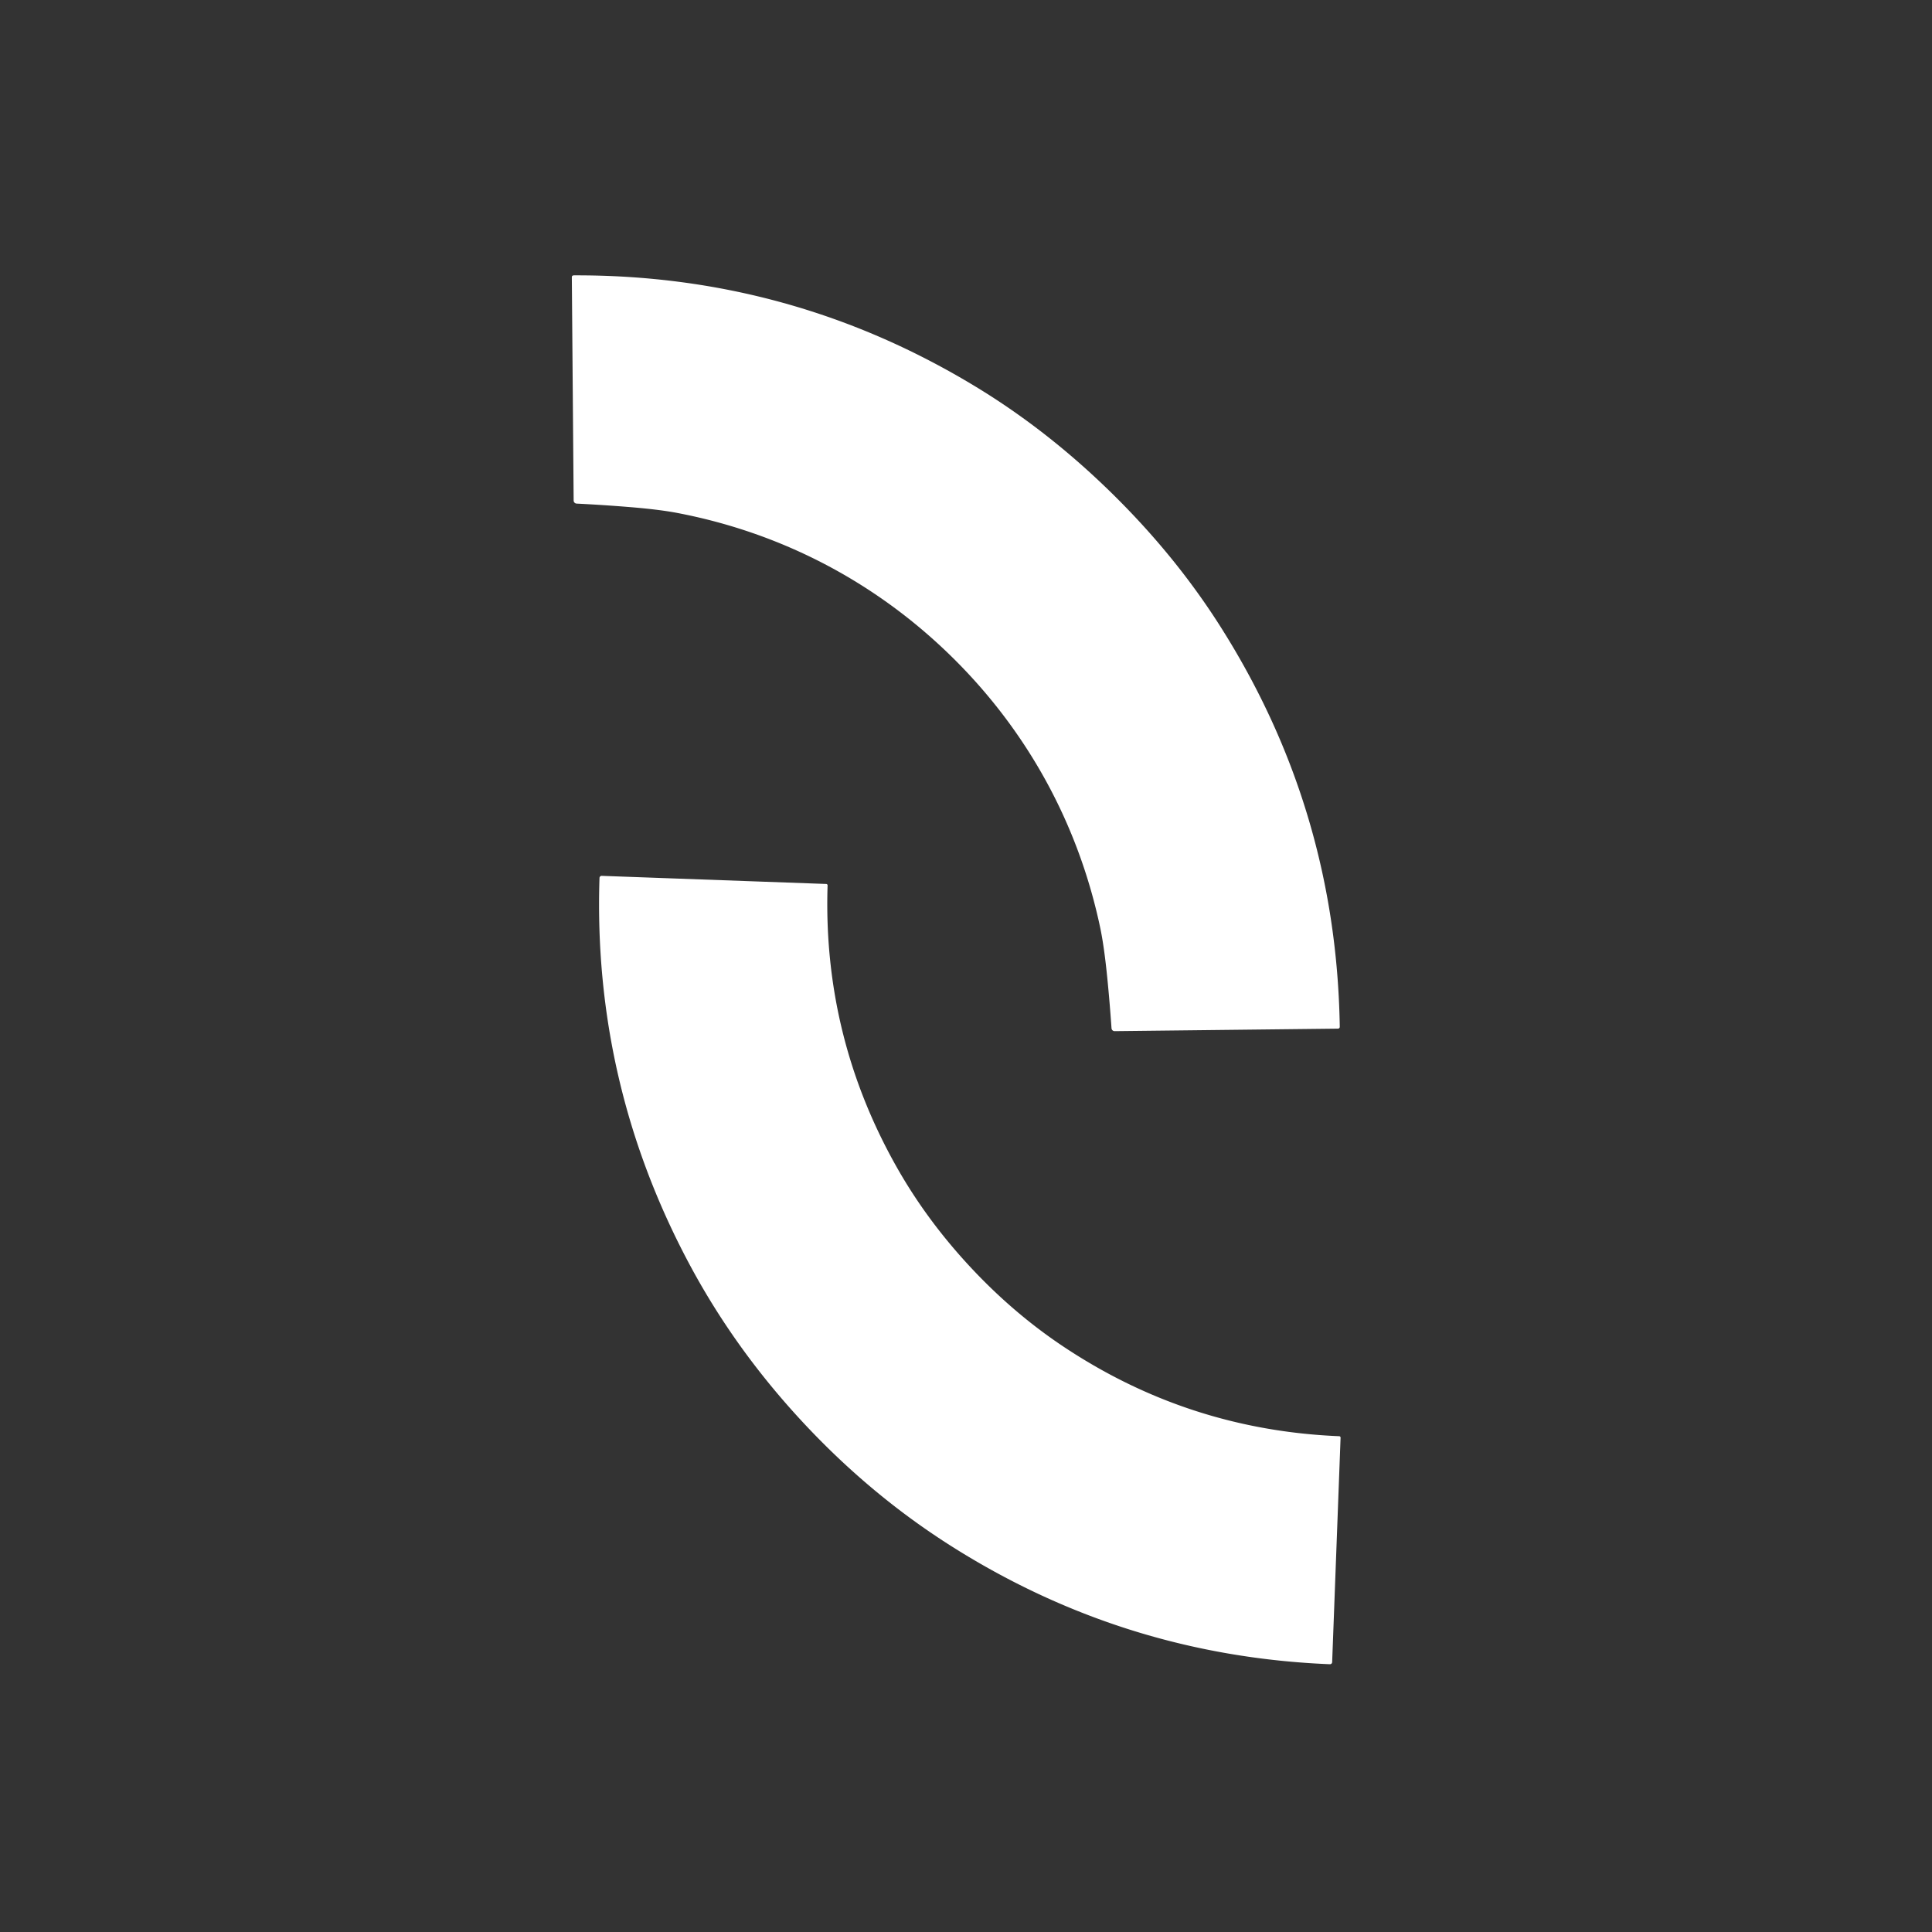
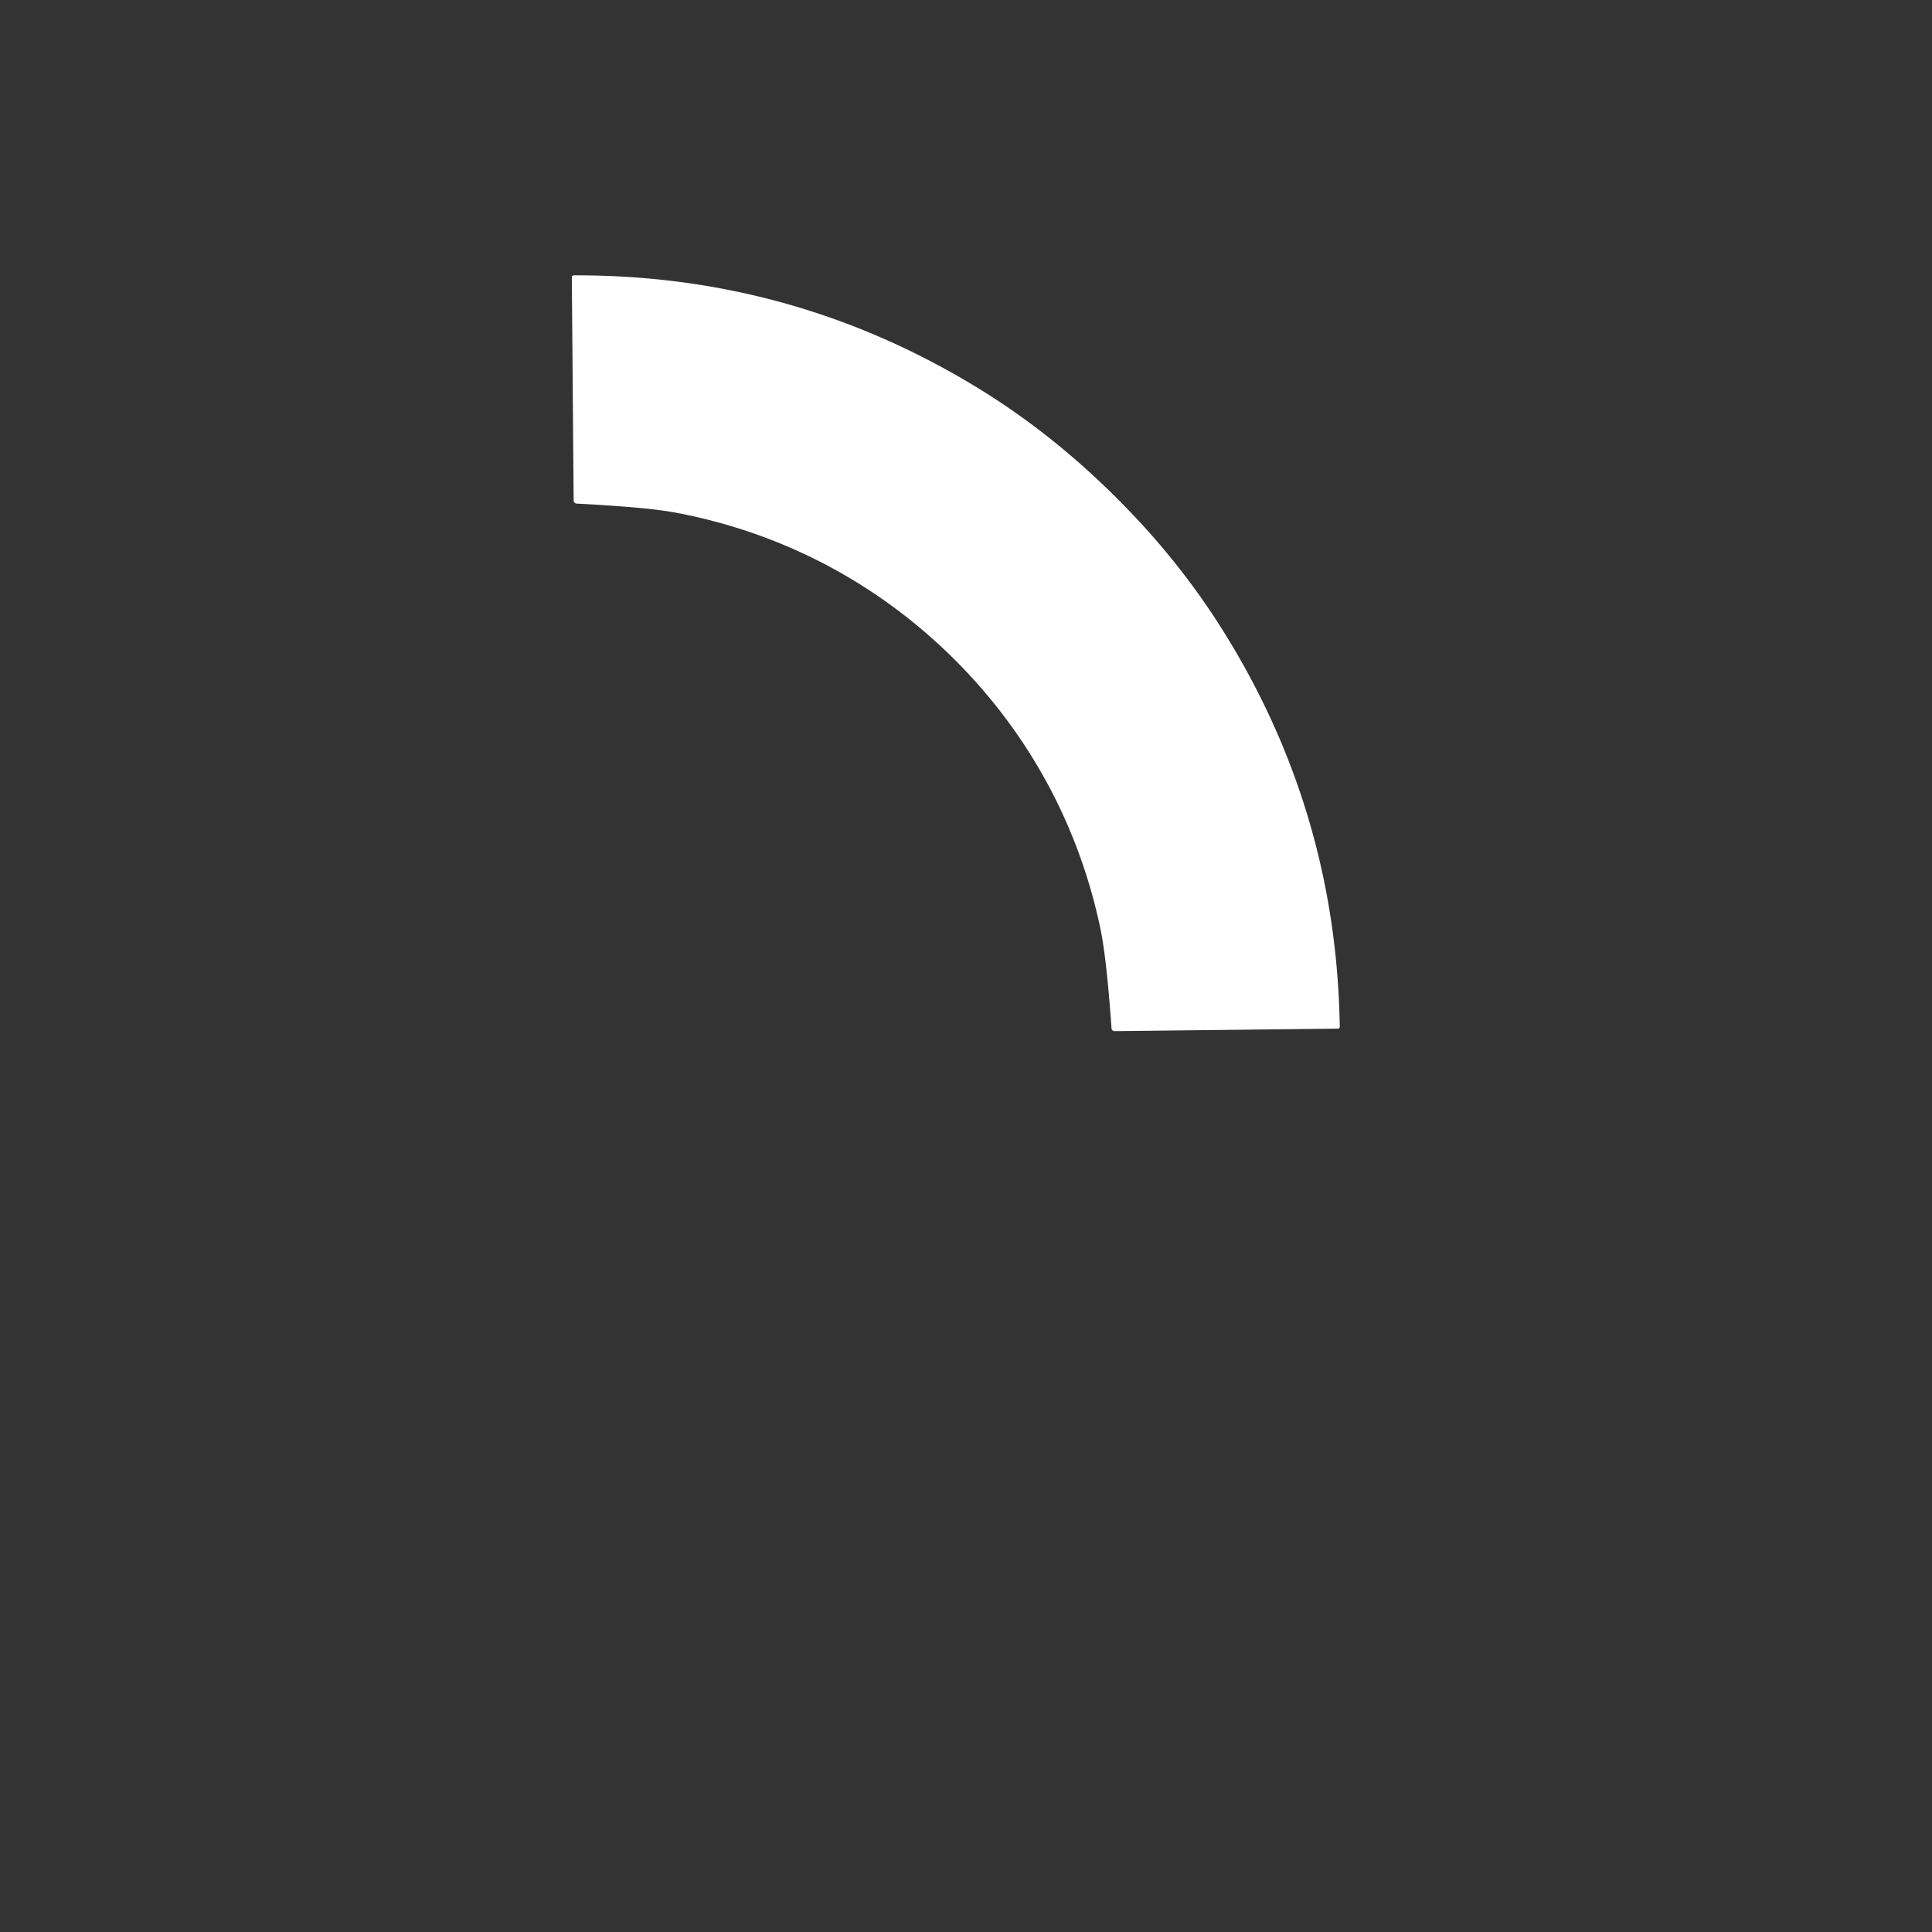
<svg xmlns="http://www.w3.org/2000/svg" version="1.1" viewBox="0.00 0.00 500.00 500.00">
  <rect x="0.00" y="0.00" width="500.00" height="500.00" fill="#333333" stroke="none" />
  <path fill="#ffffff" d="   M 287.70 127.61   Q 304.18 143.77 315.84 162.15   Q 345.84 209.42 346.73 265.67   Q 346.74 266.21 346.21 266.21   L 288.47 266.86   A 0.81 0.80 87.3 0 1 287.66 266.11   Q 287.19 259.34 286.57 253.14   Q 285.77 245.06 284.76 240.22   C 279.11 213.34 265.92 189.20 246.23 169.89   C 226.54 150.58 202.15 137.86 175.17 132.73   Q 170.31 131.81 162.21 131.17   Q 156.00 130.67 149.22 130.33   A 0.81 0.80 1.6 0 1 148.46 129.54   L 147.99 71.79   Q 147.98 71.26 148.52 71.26   Q 204.78 71.06 252.62 100.14   Q 271.22 111.44 287.70 127.61   Z" />
-   <path fill="#ffffff" d="   M 250.97 327.74   Q 262.22 339.85 275.25 348.52   Q 307.63 370.09 346.60 371.69   A 0.37 0.36 -87.6 0 1 346.94 372.07   L 344.76 430.16   A 0.56 0.56 0.0 0 1 344.17 430.70   Q 291.28 428.54 246.61 400.40   Q 225.38 387.03 207.67 367.96   Q 189.96 348.90 178.19 326.74   Q 153.42 280.12 155.15 227.22   A 0.56 0.56 0.0 0 1 155.74 226.67   L 213.83 228.77   A 0.37 0.36 1.8 0 1 214.18 229.14   Q 212.91 268.12 232.04 302.00   Q 239.73 315.63 250.97 327.74   Z" />
</svg>